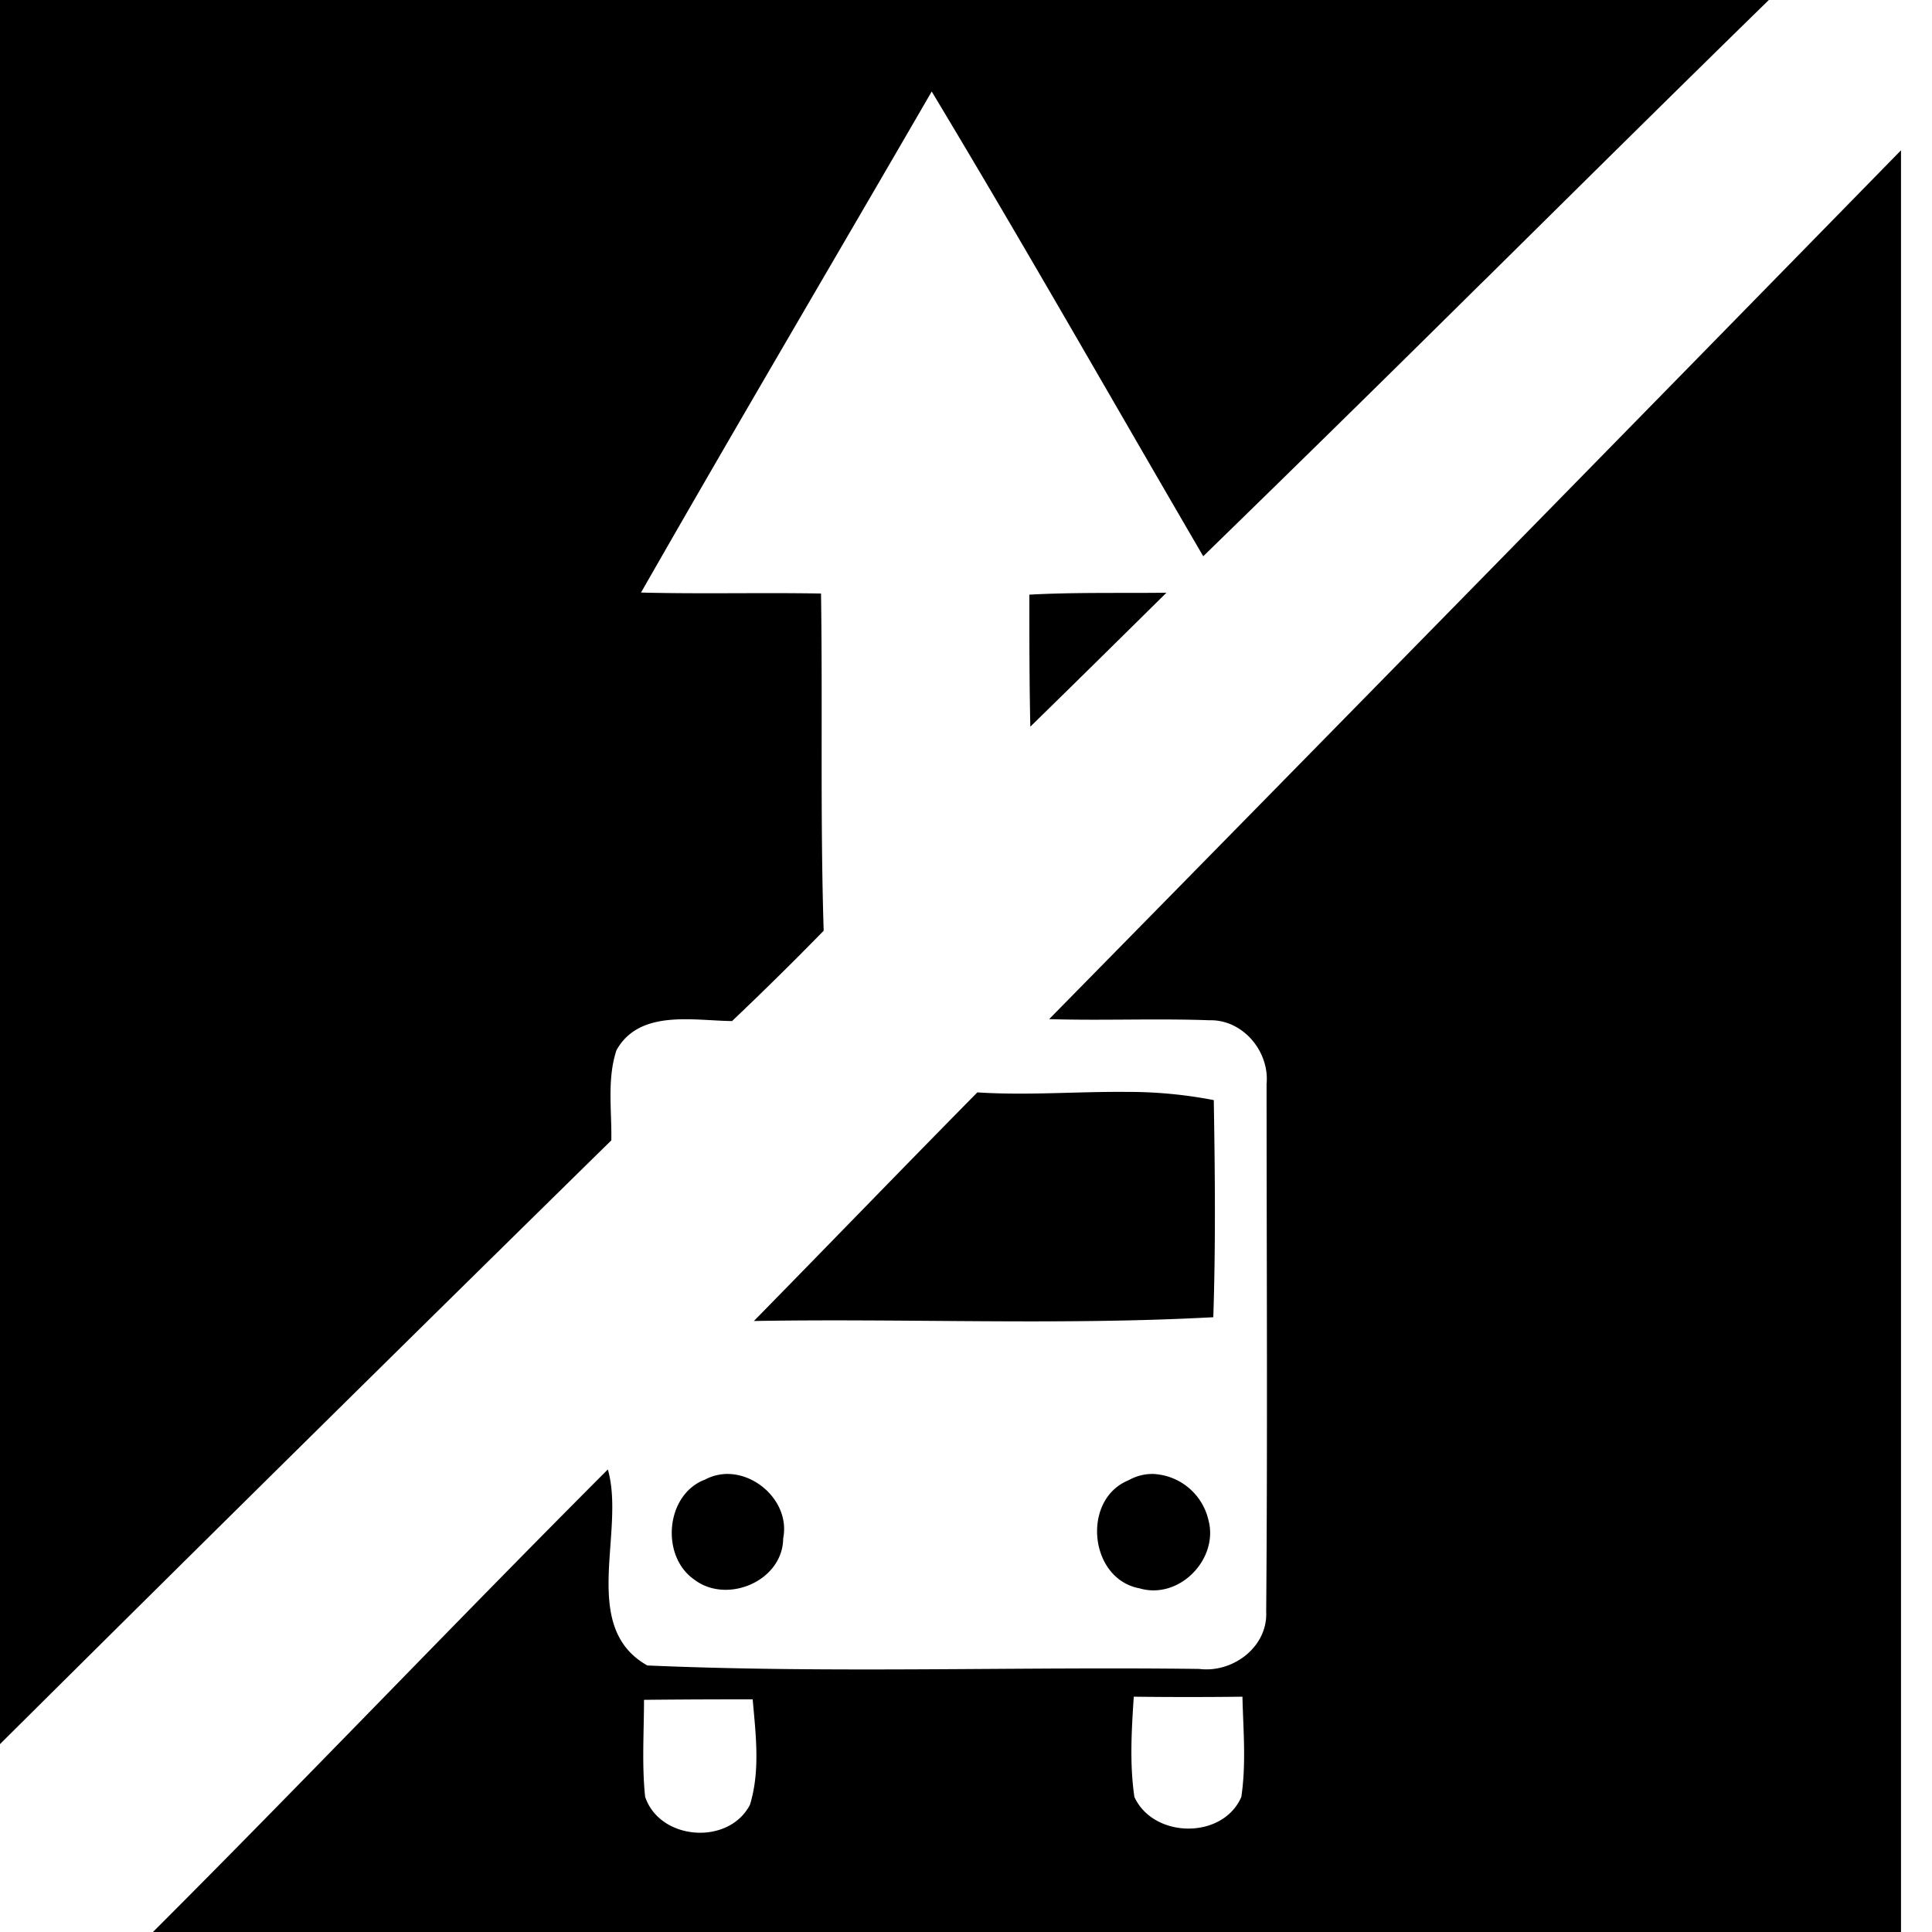
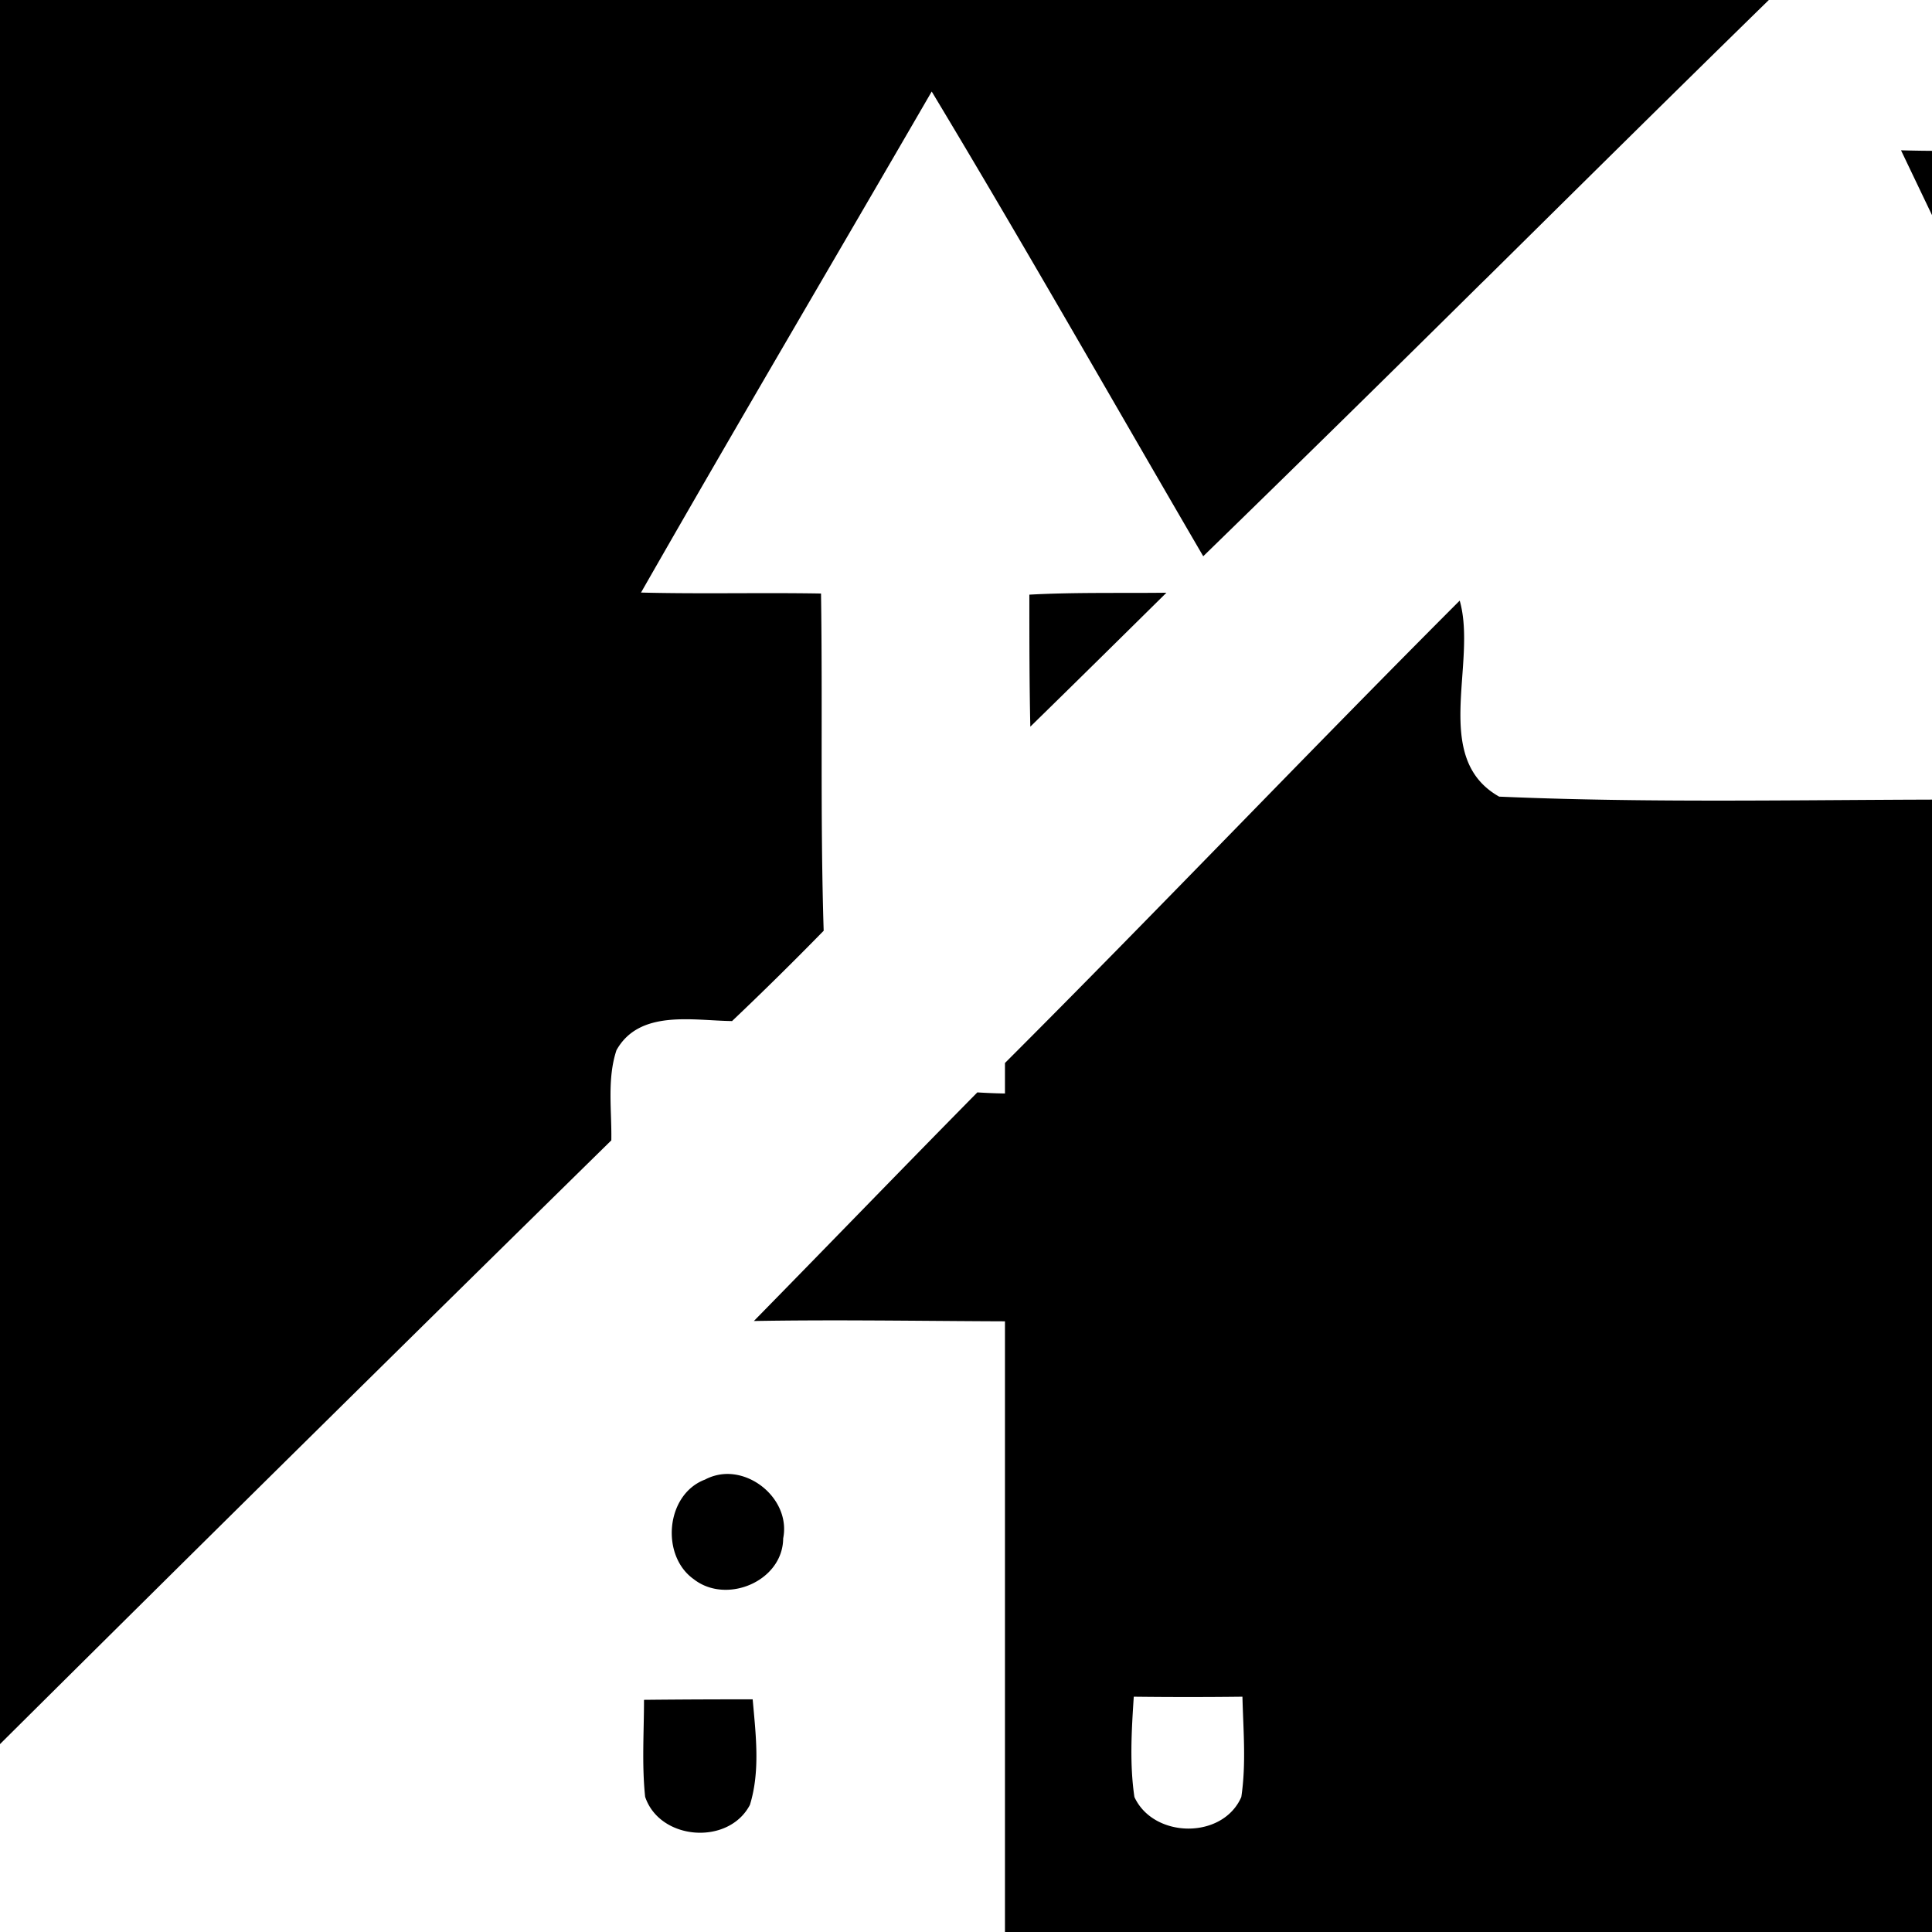
<svg xmlns="http://www.w3.org/2000/svg" width="24" height="24">
-   <path d="M0 0v21.666a1789 1789 0 0 1 7.594-7.5c.007-.371-.055-.76.064-1.12.286-.511.955-.367 1.436-.362h.002v-.002q.579-.55 1.136-1.12c-.044-1.396-.012-2.792-.033-4.189-.746-.013-1.49.007-2.236-.012 1.19-2.083 2.408-4.147 3.611-6.224 1.15 1.91 2.25 3.848 3.373 5.773A564 564 0 0 0 18.4 3.52l.063-.061.002-.002c1.167-1.154 2.334-2.31 3.508-3.457zm23.615 1.867A5985 5985 0 0 1 13.033 12.66c.663.02 1.326-.01 1.99.014.416-.011.748.387.711.79 0 2.188.013 4.373-.005 6.56.019.437-.416.761-.833.708-2.283-.029-4.576.056-6.855-.043-.849-.48-.268-1.656-.49-2.435-1.898 1.9-3.75 3.846-5.649 5.744V24h21.713zM14.49 7.363c-.567.007-1.136-.007-1.703.024v.002c0 .547 0 1.091.012 1.638.567-.554 1.128-1.108 1.691-1.664m-.508 6.201c-.613-.005-1.23.046-1.841.006-.93.943-1.849 1.895-2.776 2.84 1.902-.033 3.81.056 5.707-.047.03-.899.021-1.797.006-2.697a5.6 5.6 0 0 0-1.096-.102M9.025 18.31a.6.6 0 0 0-.271.072h-.002c-.485.189-.546.945-.133 1.236.406.317 1.106.025 1.11-.508.084-.421-.305-.807-.704-.8m5.301 0a.6.6 0 0 0-.306.078c-.587.238-.491 1.224.132 1.342.5.149.994-.369.858-.854a.74.74 0 0 0-.684-.566m-.242 2.767q.675.008 1.35 0c.01.415.048.833-.014 1.246-.231.53-1.091.516-1.328 0-.061-.413-.035-.83-.008-1.246m-4.734.033c.038.434.096.887-.034 1.31-.265.509-1.121.443-1.302-.1-.042-.4-.014-.804-.014-1.204q.675-.007 1.35-.006" />
+   <path d="M0 0v21.666a1789 1789 0 0 1 7.594-7.5c.007-.371-.055-.76.064-1.12.286-.511.955-.367 1.436-.362h.002v-.002q.579-.55 1.136-1.12c-.044-1.396-.012-2.792-.033-4.189-.746-.013-1.49.007-2.236-.012 1.19-2.083 2.408-4.147 3.611-6.224 1.15 1.91 2.25 3.848 3.373 5.773A564 564 0 0 0 18.4 3.52l.063-.061.002-.002c1.167-1.154 2.334-2.31 3.508-3.457zm23.615 1.867c.663.02 1.326-.01 1.99.014.416-.011.748.387.711.79 0 2.188.013 4.373-.005 6.56.019.437-.416.761-.833.708-2.283-.029-4.576.056-6.855-.043-.849-.48-.268-1.656-.49-2.435-1.898 1.9-3.75 3.846-5.649 5.744V24h21.713zM14.49 7.363c-.567.007-1.136-.007-1.703.024v.002c0 .547 0 1.091.012 1.638.567-.554 1.128-1.108 1.691-1.664m-.508 6.201c-.613-.005-1.23.046-1.841.006-.93.943-1.849 1.895-2.776 2.84 1.902-.033 3.81.056 5.707-.047.03-.899.021-1.797.006-2.697a5.6 5.6 0 0 0-1.096-.102M9.025 18.31a.6.6 0 0 0-.271.072h-.002c-.485.189-.546.945-.133 1.236.406.317 1.106.025 1.11-.508.084-.421-.305-.807-.704-.8m5.301 0a.6.6 0 0 0-.306.078c-.587.238-.491 1.224.132 1.342.5.149.994-.369.858-.854a.74.74 0 0 0-.684-.566m-.242 2.767q.675.008 1.35 0c.01.415.048.833-.014 1.246-.231.53-1.091.516-1.328 0-.061-.413-.035-.83-.008-1.246m-4.734.033c.038.434.096.887-.034 1.31-.265.509-1.121.443-1.302-.1-.042-.4-.014-.804-.014-1.204q.675-.007 1.35-.006" />
</svg>